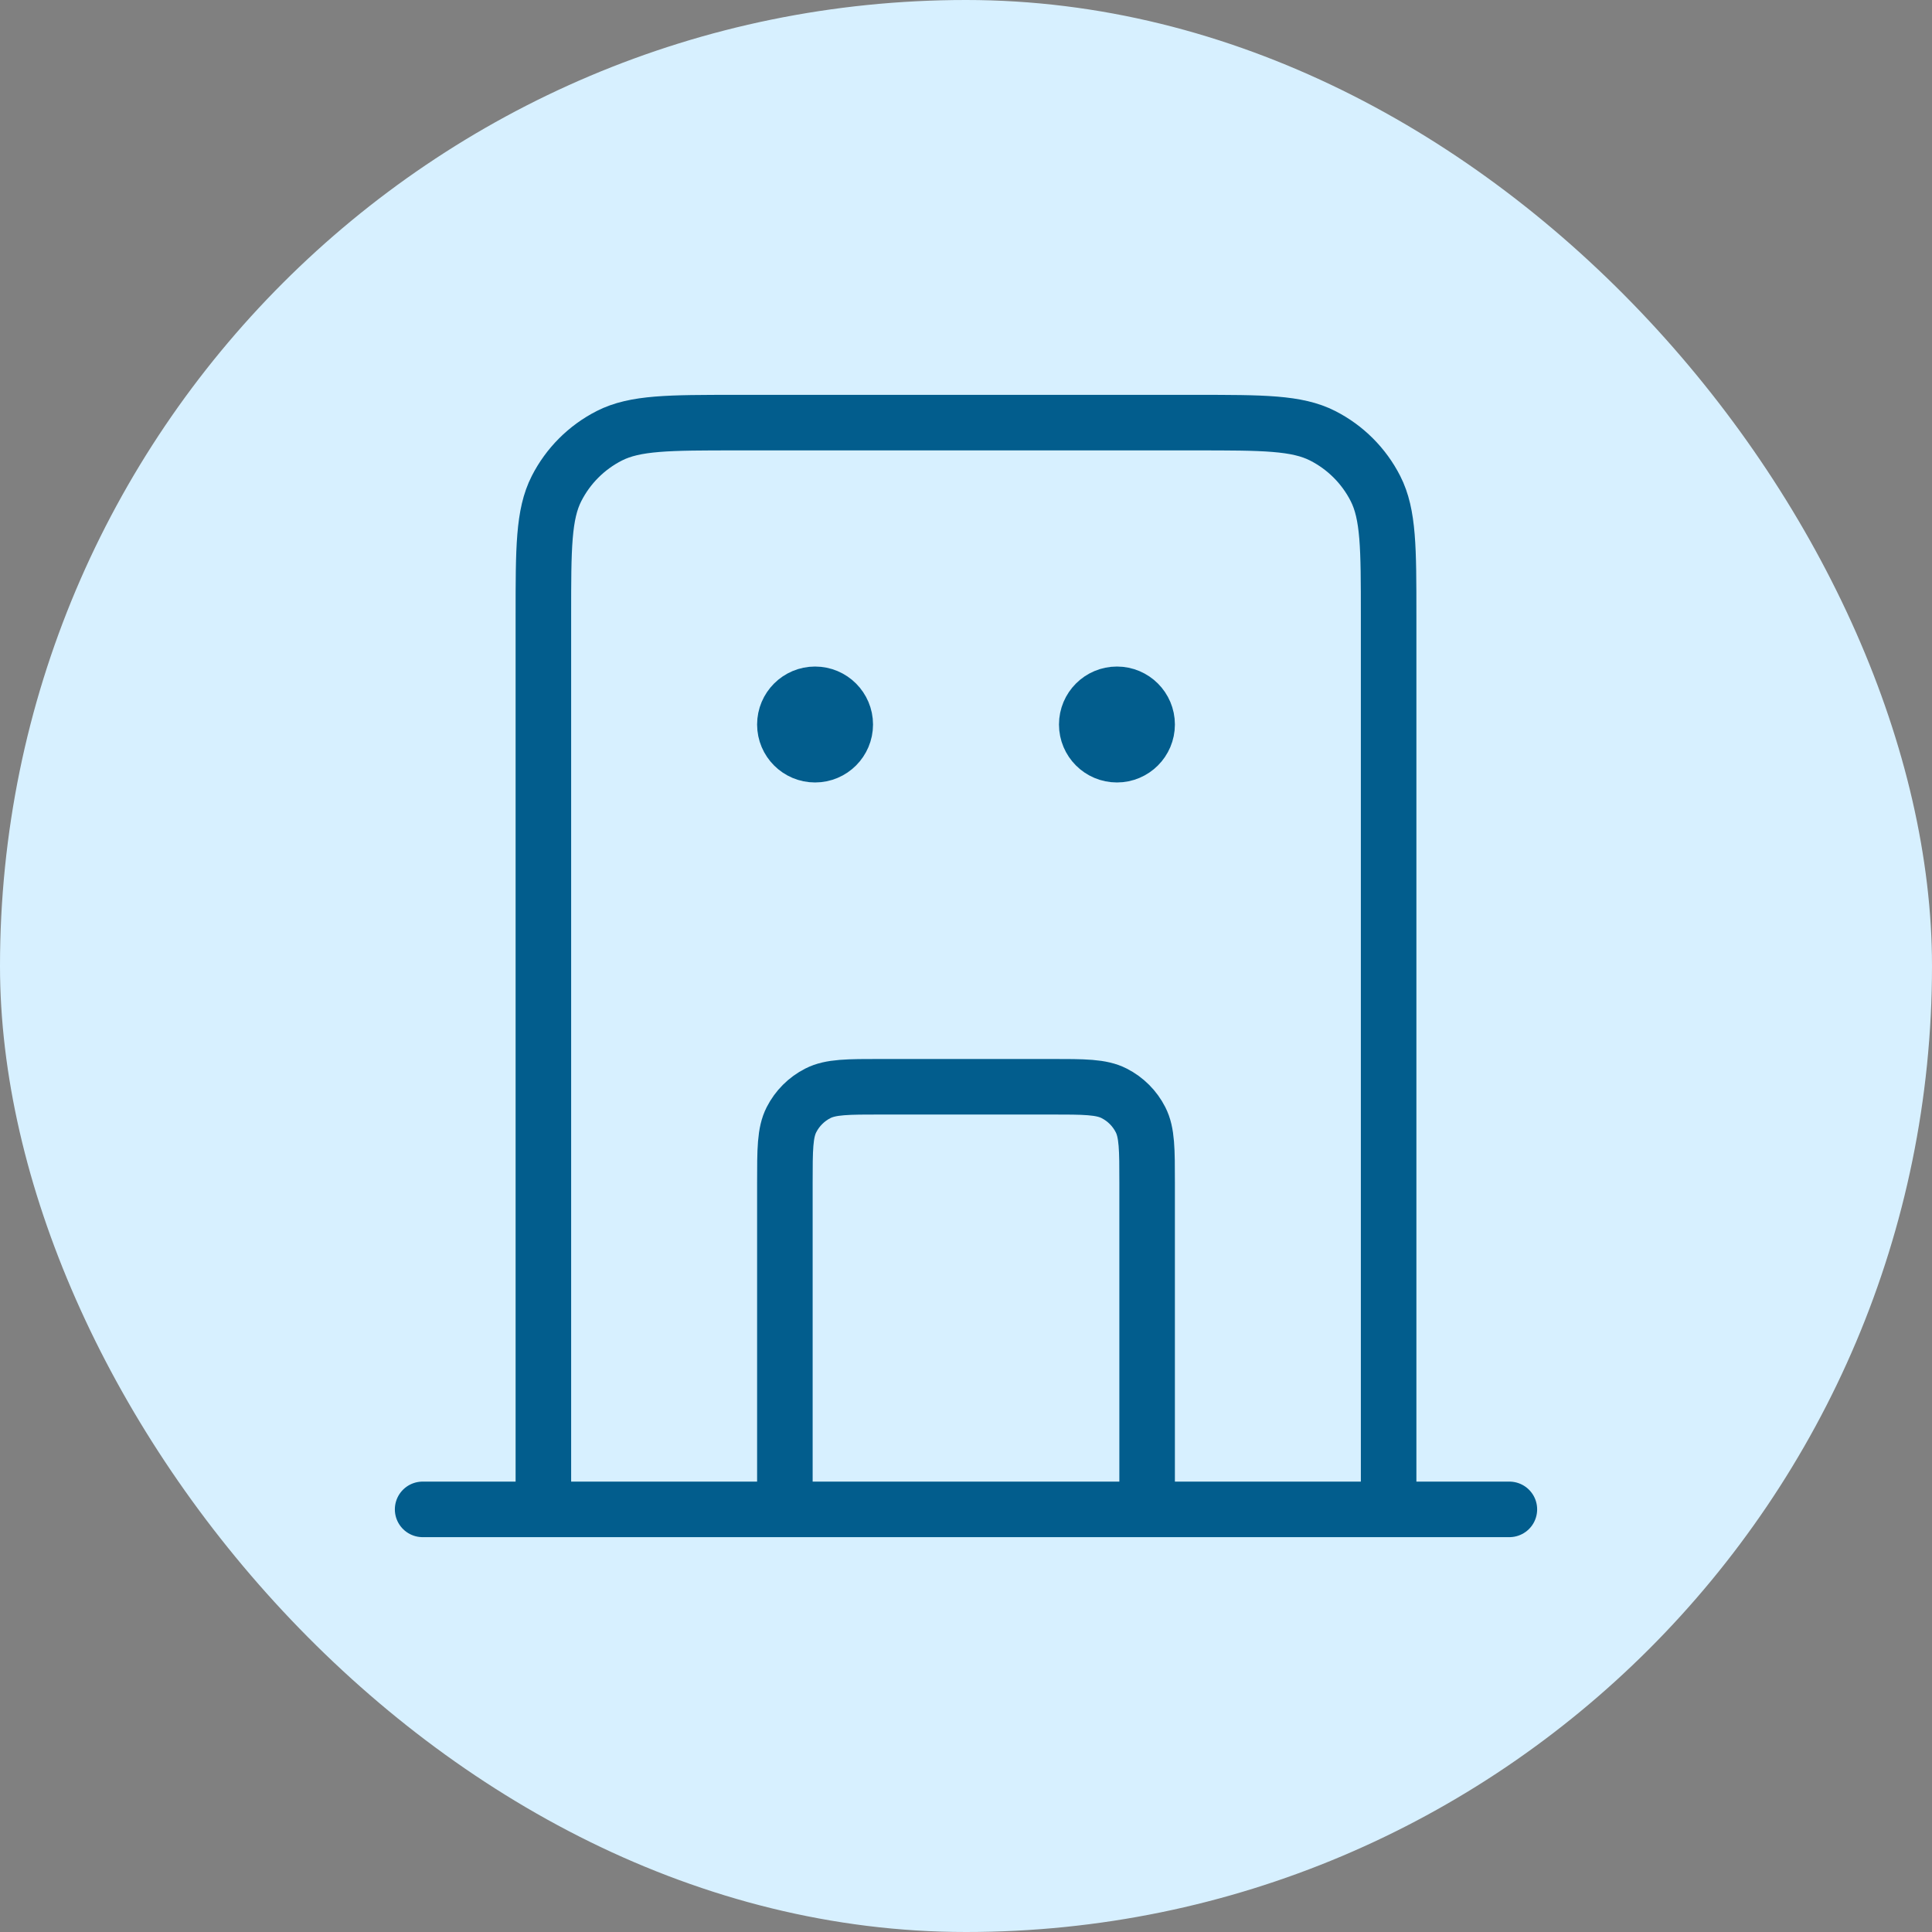
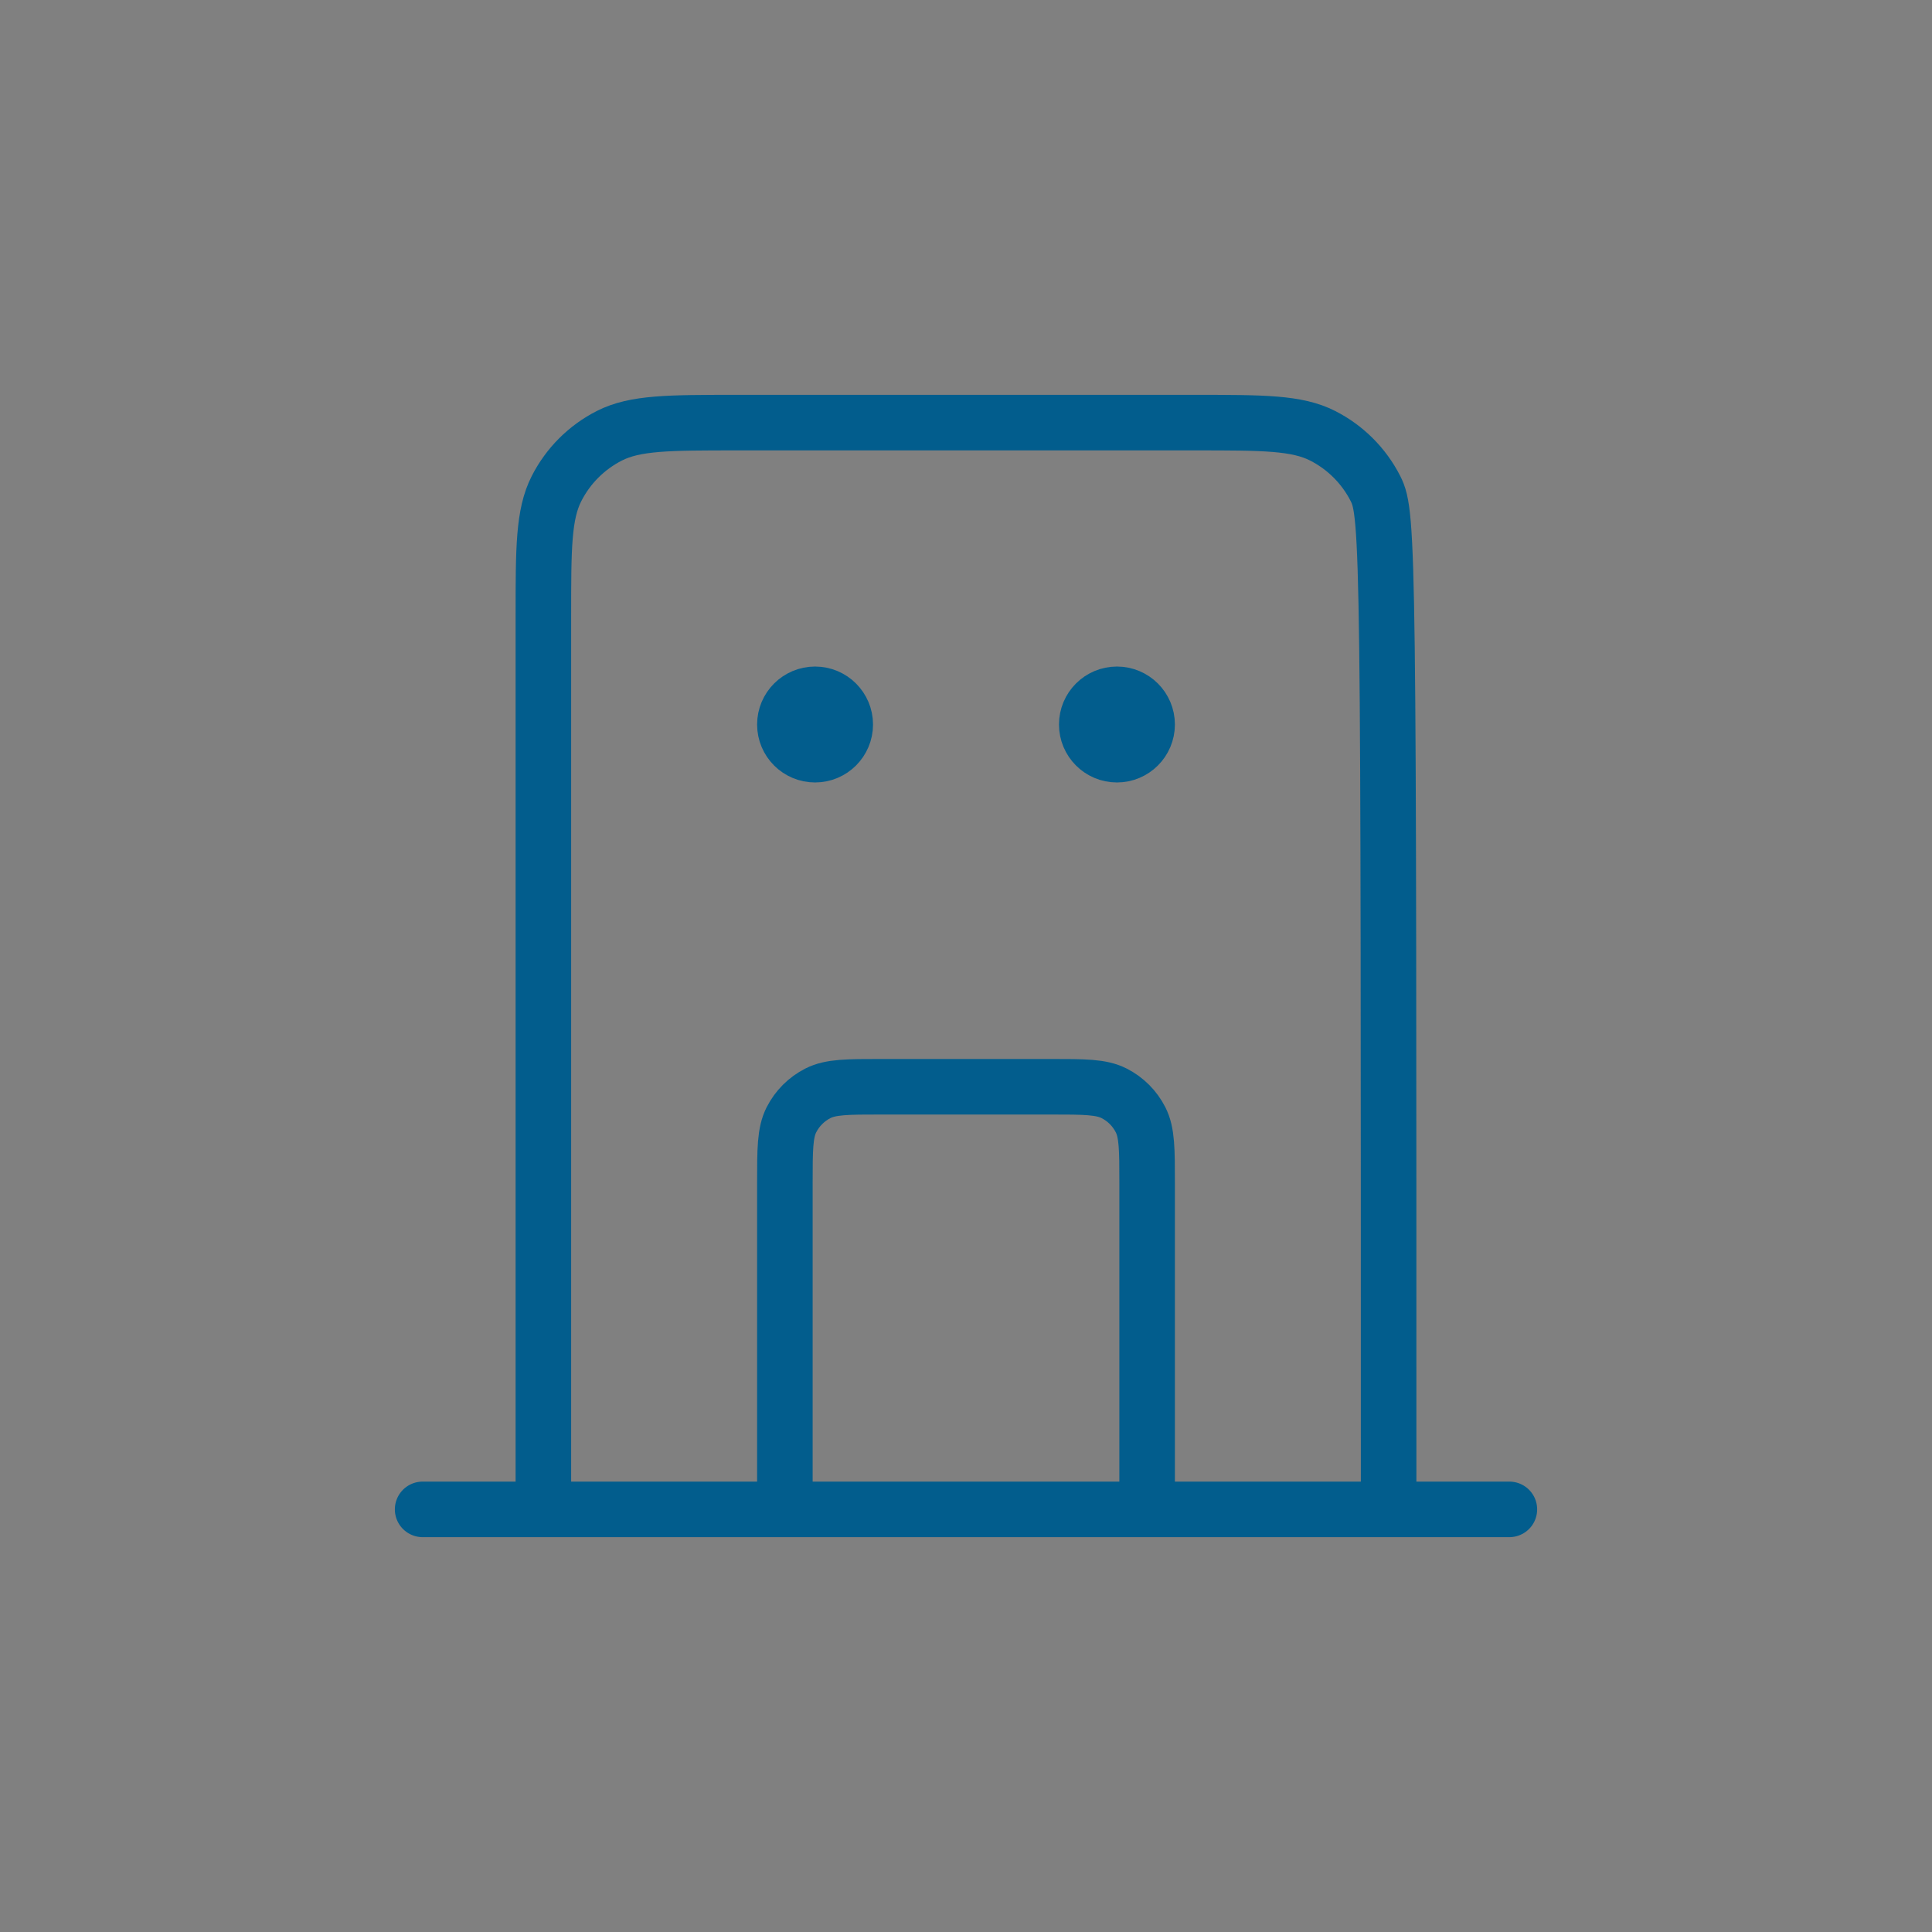
<svg xmlns="http://www.w3.org/2000/svg" width="80" height="80" viewBox="0 0 80 80" fill="none">
  <rect x="0" y="0" width="80" height="80" fill="#808080" stroke="none" />
-   <rect width="80" height="80" rx="40" fill="#D7F0FF" />
-   <path d="M47.5 62.5V49C47.5 47.6 47.5 46.9 47.227 46.365C46.988 45.895 46.605 45.512 46.135 45.273C45.6 45 44.9 45 43.5 45H36.5C35.1 45 34.4 45 33.865 45.273C33.395 45.512 33.012 45.895 32.773 46.365C32.5 46.9 32.5 47.6 32.5 49V62.5M57.5 62.5V25.5C57.5 22.7 57.5 21.3 56.955 20.23C56.476 19.289 55.711 18.524 54.77 18.045C53.7 17.5 52.3 17.5 49.5 17.5H30.5C27.7 17.5 26.3 17.5 25.23 18.045C24.289 18.524 23.524 19.289 23.045 20.23C22.5 21.3 22.5 22.7 22.5 25.5V62.5M62.5 62.5H17.5M33.75 30H33.775M46.25 30H46.275M35 30C35 30.69 34.44 31.25 33.75 31.25C33.06 31.25 32.5 30.69 32.5 30C32.5 29.31 33.06 28.75 33.75 28.75C34.44 28.75 35 29.31 35 30ZM47.5 30C47.5 30.69 46.94 31.25 46.25 31.25C45.56 31.25 45 30.69 45 30C45 29.31 45.56 28.75 46.25 28.75C46.94 28.75 47.5 29.31 47.5 30Z" stroke="#025D8D" stroke-width="2.3" stroke-linecap="round" stroke-linejoin="round" />
+   <path d="M47.5 62.5V49C47.5 47.6 47.5 46.9 47.227 46.365C46.988 45.895 46.605 45.512 46.135 45.273C45.6 45 44.9 45 43.5 45H36.5C35.1 45 34.4 45 33.865 45.273C33.395 45.512 33.012 45.895 32.773 46.365C32.5 46.9 32.5 47.6 32.5 49V62.5M57.5 62.5C57.5 22.7 57.5 21.3 56.955 20.23C56.476 19.289 55.711 18.524 54.77 18.045C53.7 17.5 52.3 17.5 49.5 17.5H30.5C27.7 17.5 26.3 17.5 25.23 18.045C24.289 18.524 23.524 19.289 23.045 20.23C22.5 21.3 22.5 22.7 22.5 25.5V62.5M62.5 62.5H17.5M33.75 30H33.775M46.25 30H46.275M35 30C35 30.69 34.44 31.25 33.75 31.25C33.06 31.25 32.5 30.69 32.5 30C32.5 29.31 33.06 28.75 33.75 28.75C34.44 28.75 35 29.31 35 30ZM47.5 30C47.5 30.69 46.94 31.25 46.25 31.25C45.56 31.25 45 30.69 45 30C45 29.31 45.56 28.75 46.25 28.75C46.94 28.75 47.5 29.31 47.5 30Z" stroke="#025D8D" stroke-width="2.3" stroke-linecap="round" stroke-linejoin="round" />
</svg>